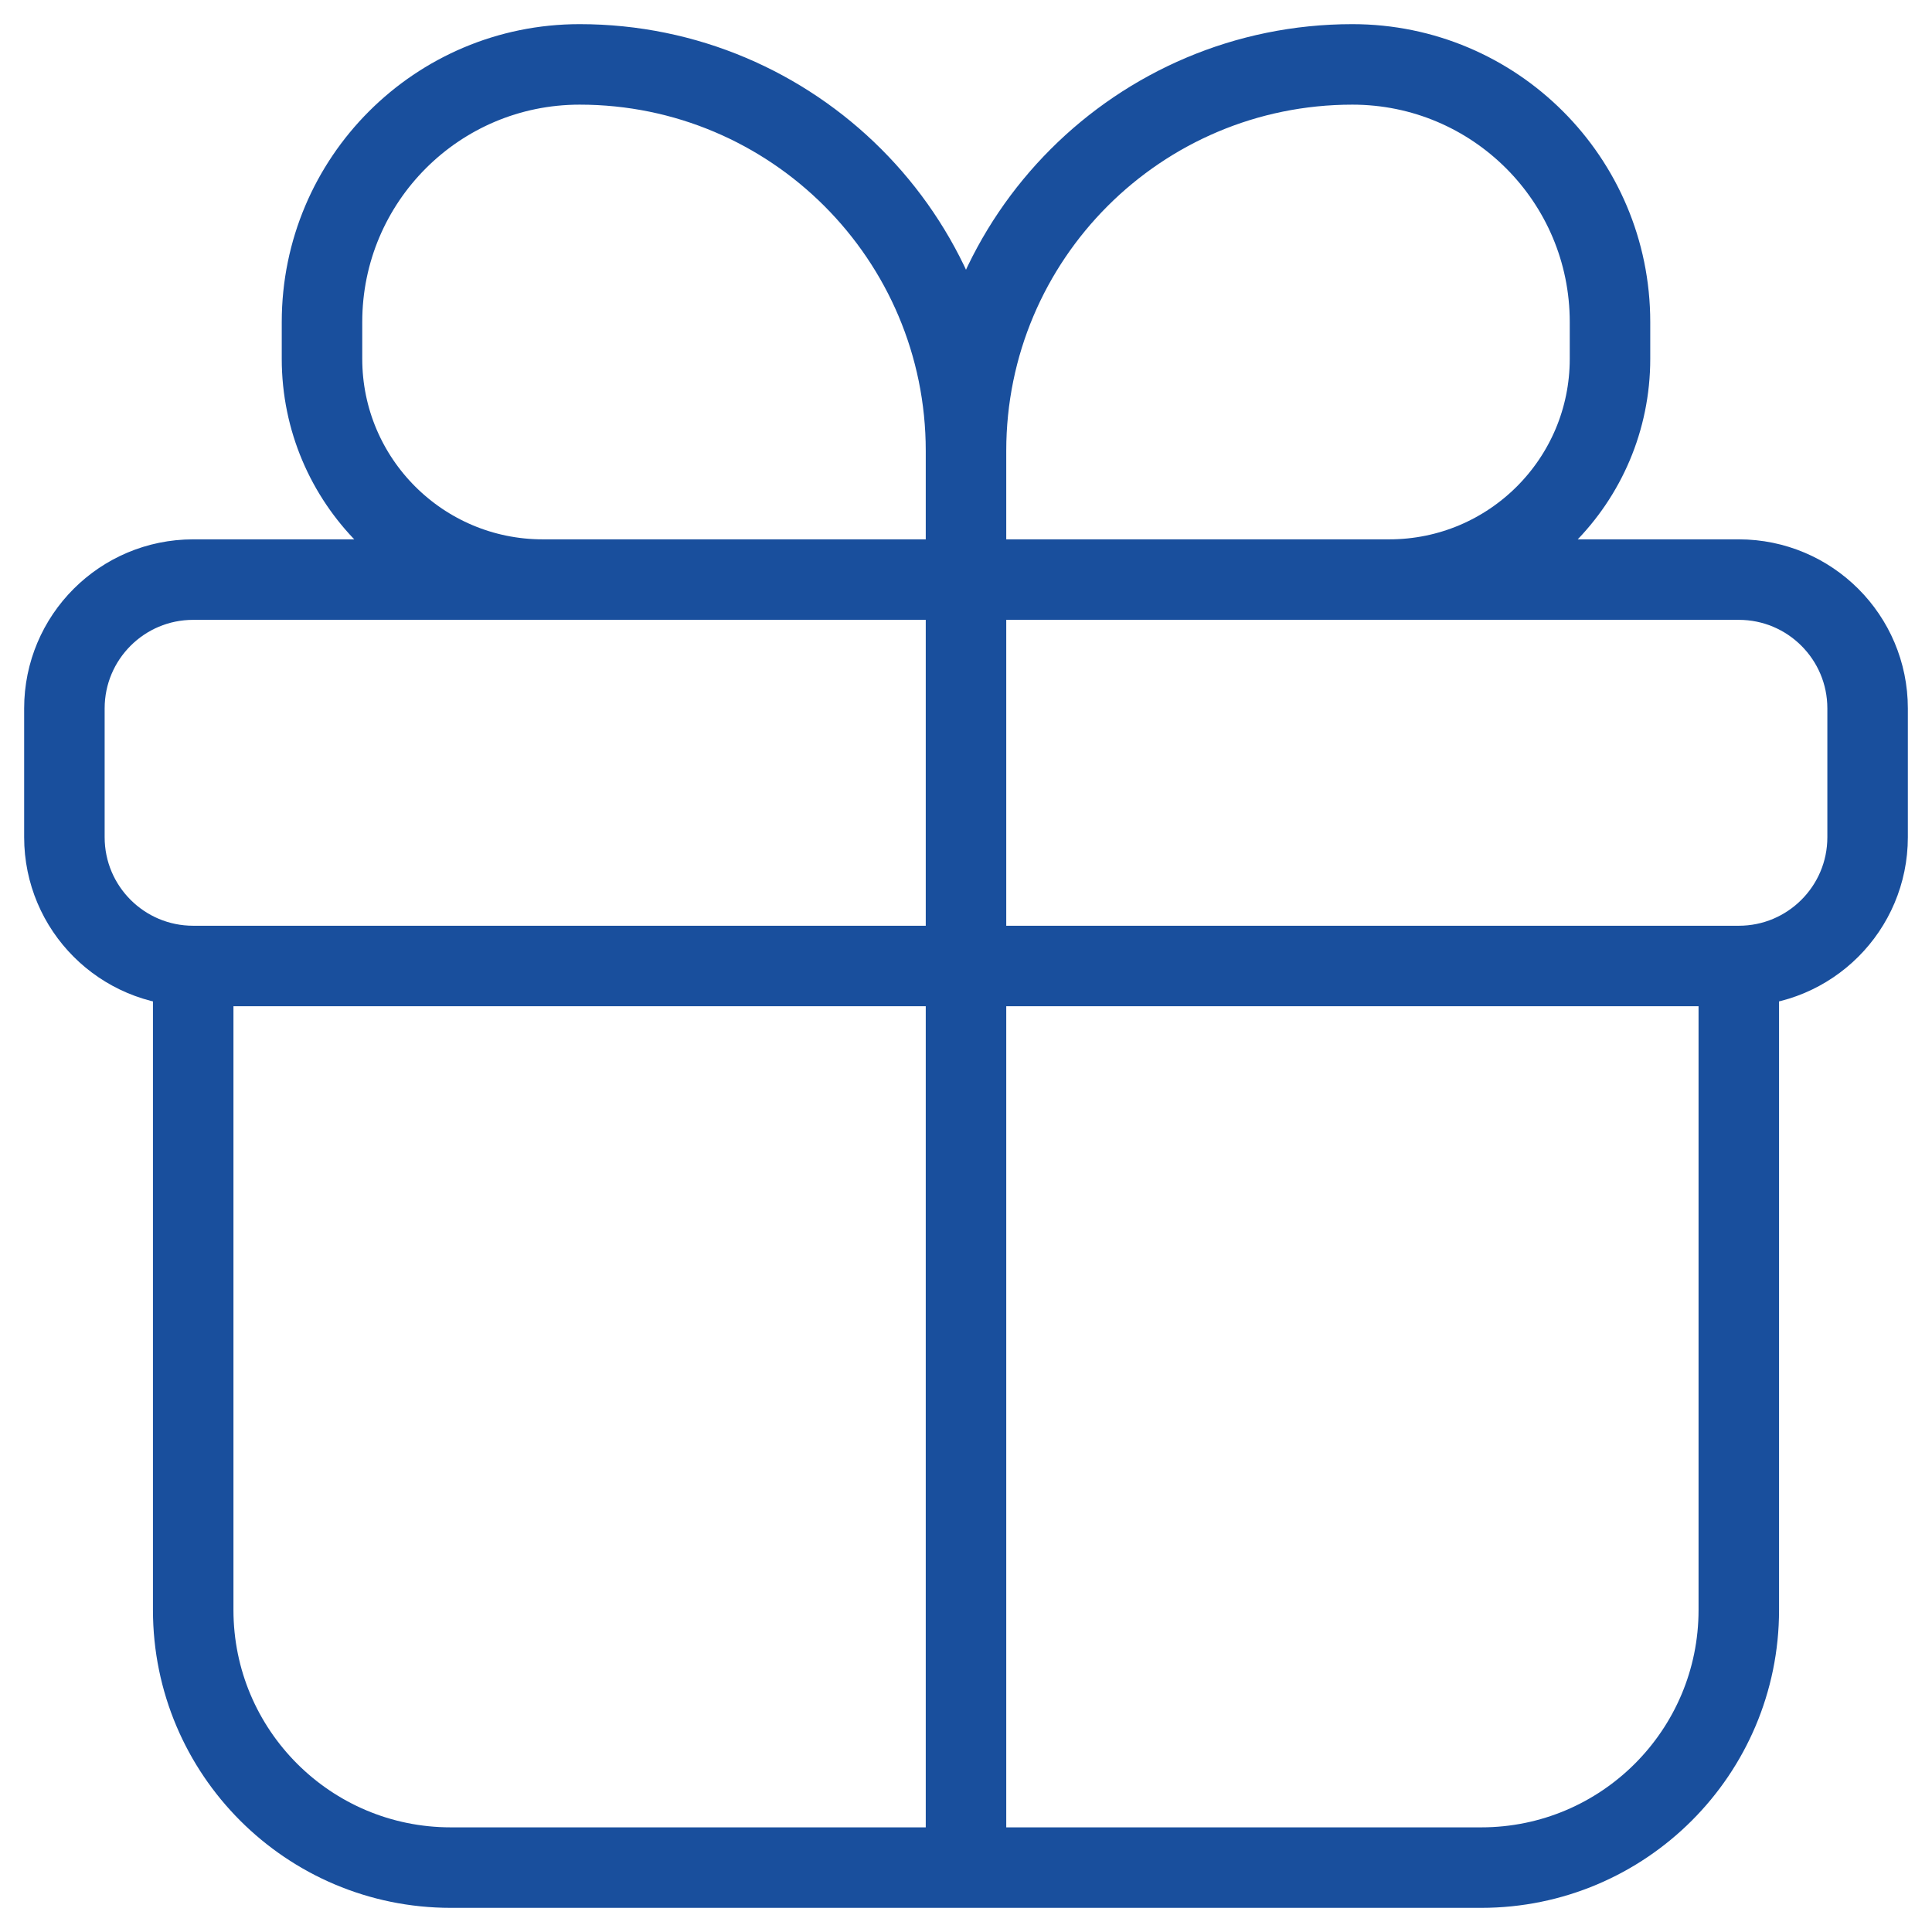
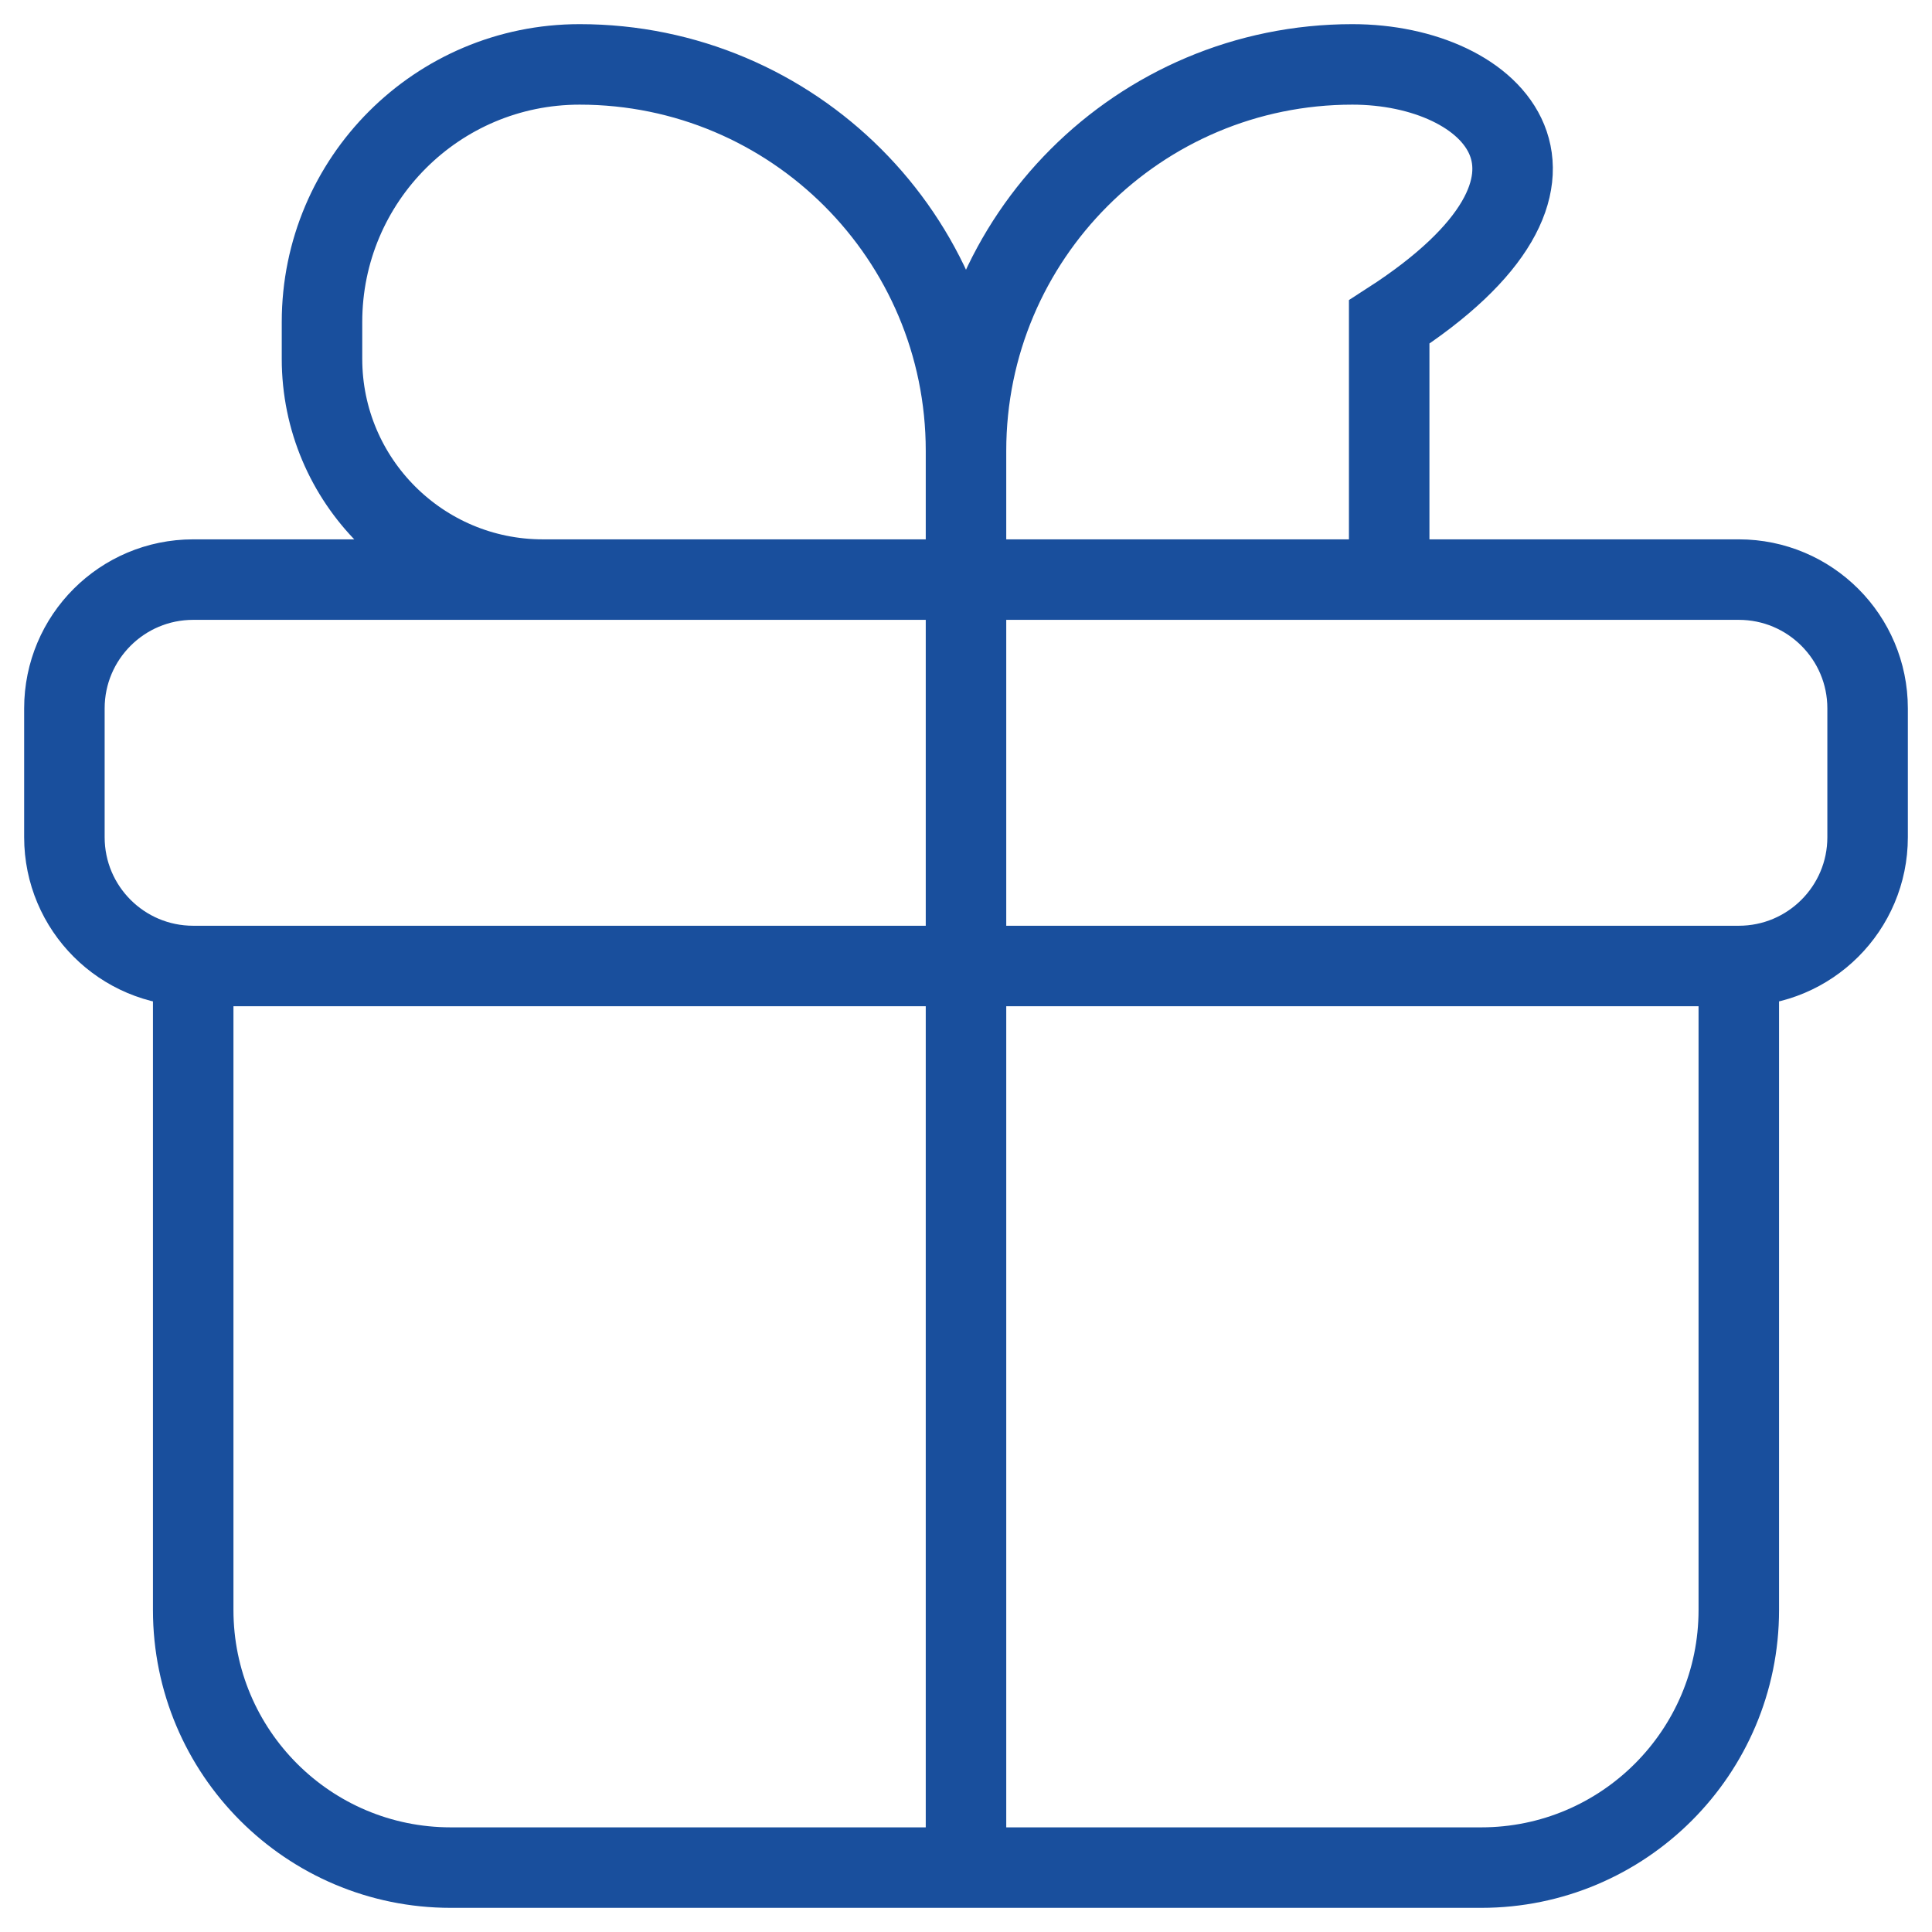
<svg xmlns="http://www.w3.org/2000/svg" width="24" height="24" viewBox="0 0 24 24" fill="none">
-   <path d="M21.6 12H2.4M21.6 12C22.483 12 23.2 11.284 23.2 10.4V8.8C23.2 7.916 22.483 7.2 21.6 7.2H2.4C1.516 7.2 0.8 7.916 0.8 8.8V10.4C0.8 11.284 1.516 12 2.4 12M21.6 12V20C21.6 21.767 20.167 23.2 18.4 23.2H5.6C3.832 23.2 2.4 21.767 2.4 20L2.4 12M12 7.2V5.6M12 7.2H6.743C5.228 7.2 4 5.972 4 4.457V4C4 2.232 5.432 0.8 7.2 0.8C9.851 0.8 12 2.949 12 5.6M12 7.2H17.257C18.772 7.2 20 5.972 20 4.457V4C20 2.232 18.567 0.8 16.8 0.8C14.149 0.8 12 2.949 12 5.6M12 7.2V23.2" stroke="#194F9D" />
+   <path d="M21.6 12H2.4M21.6 12C22.483 12 23.2 11.284 23.2 10.4V8.8C23.2 7.916 22.483 7.2 21.6 7.2H2.4C1.516 7.2 0.8 7.916 0.8 8.8V10.4C0.8 11.284 1.516 12 2.4 12M21.6 12V20C21.6 21.767 20.167 23.2 18.4 23.2H5.6C3.832 23.2 2.4 21.767 2.4 20L2.4 12M12 7.2V5.6M12 7.2H6.743C5.228 7.2 4 5.972 4 4.457V4C4 2.232 5.432 0.8 7.2 0.8C9.851 0.8 12 2.949 12 5.6M12 7.2H17.257V4C20 2.232 18.567 0.8 16.8 0.8C14.149 0.8 12 2.949 12 5.6M12 7.2V23.2" stroke="#194F9D" />
</svg>